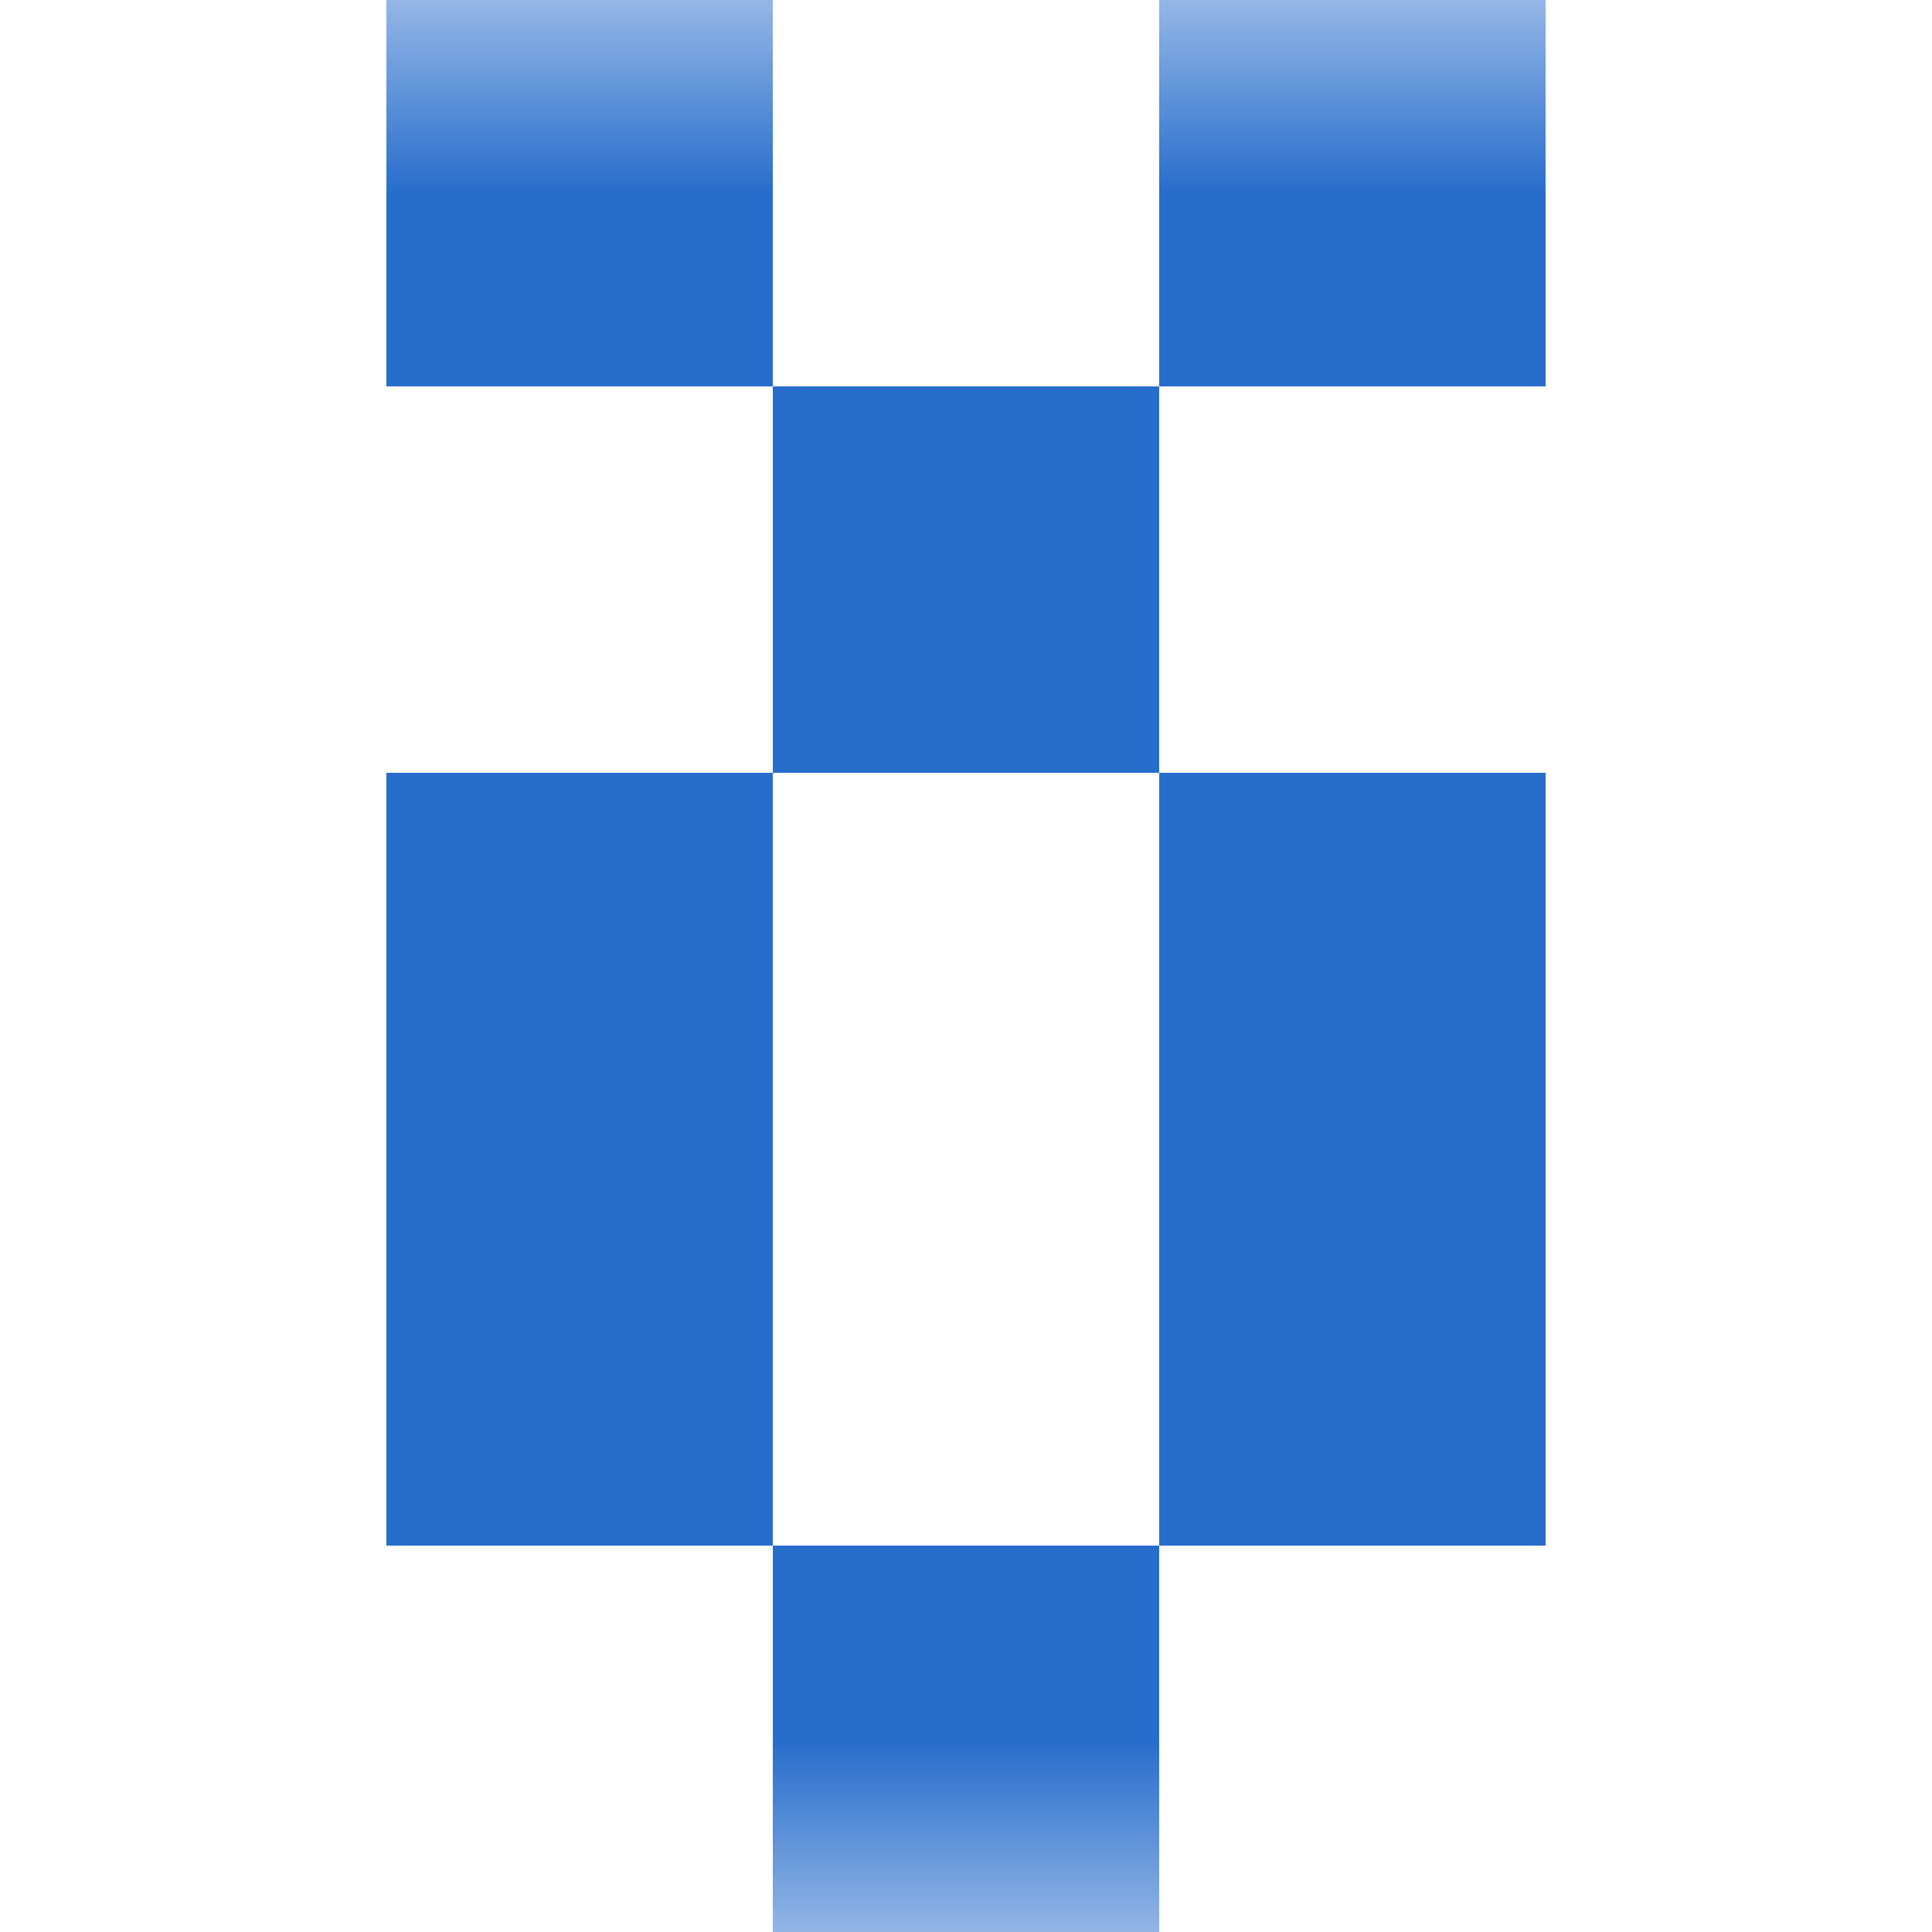
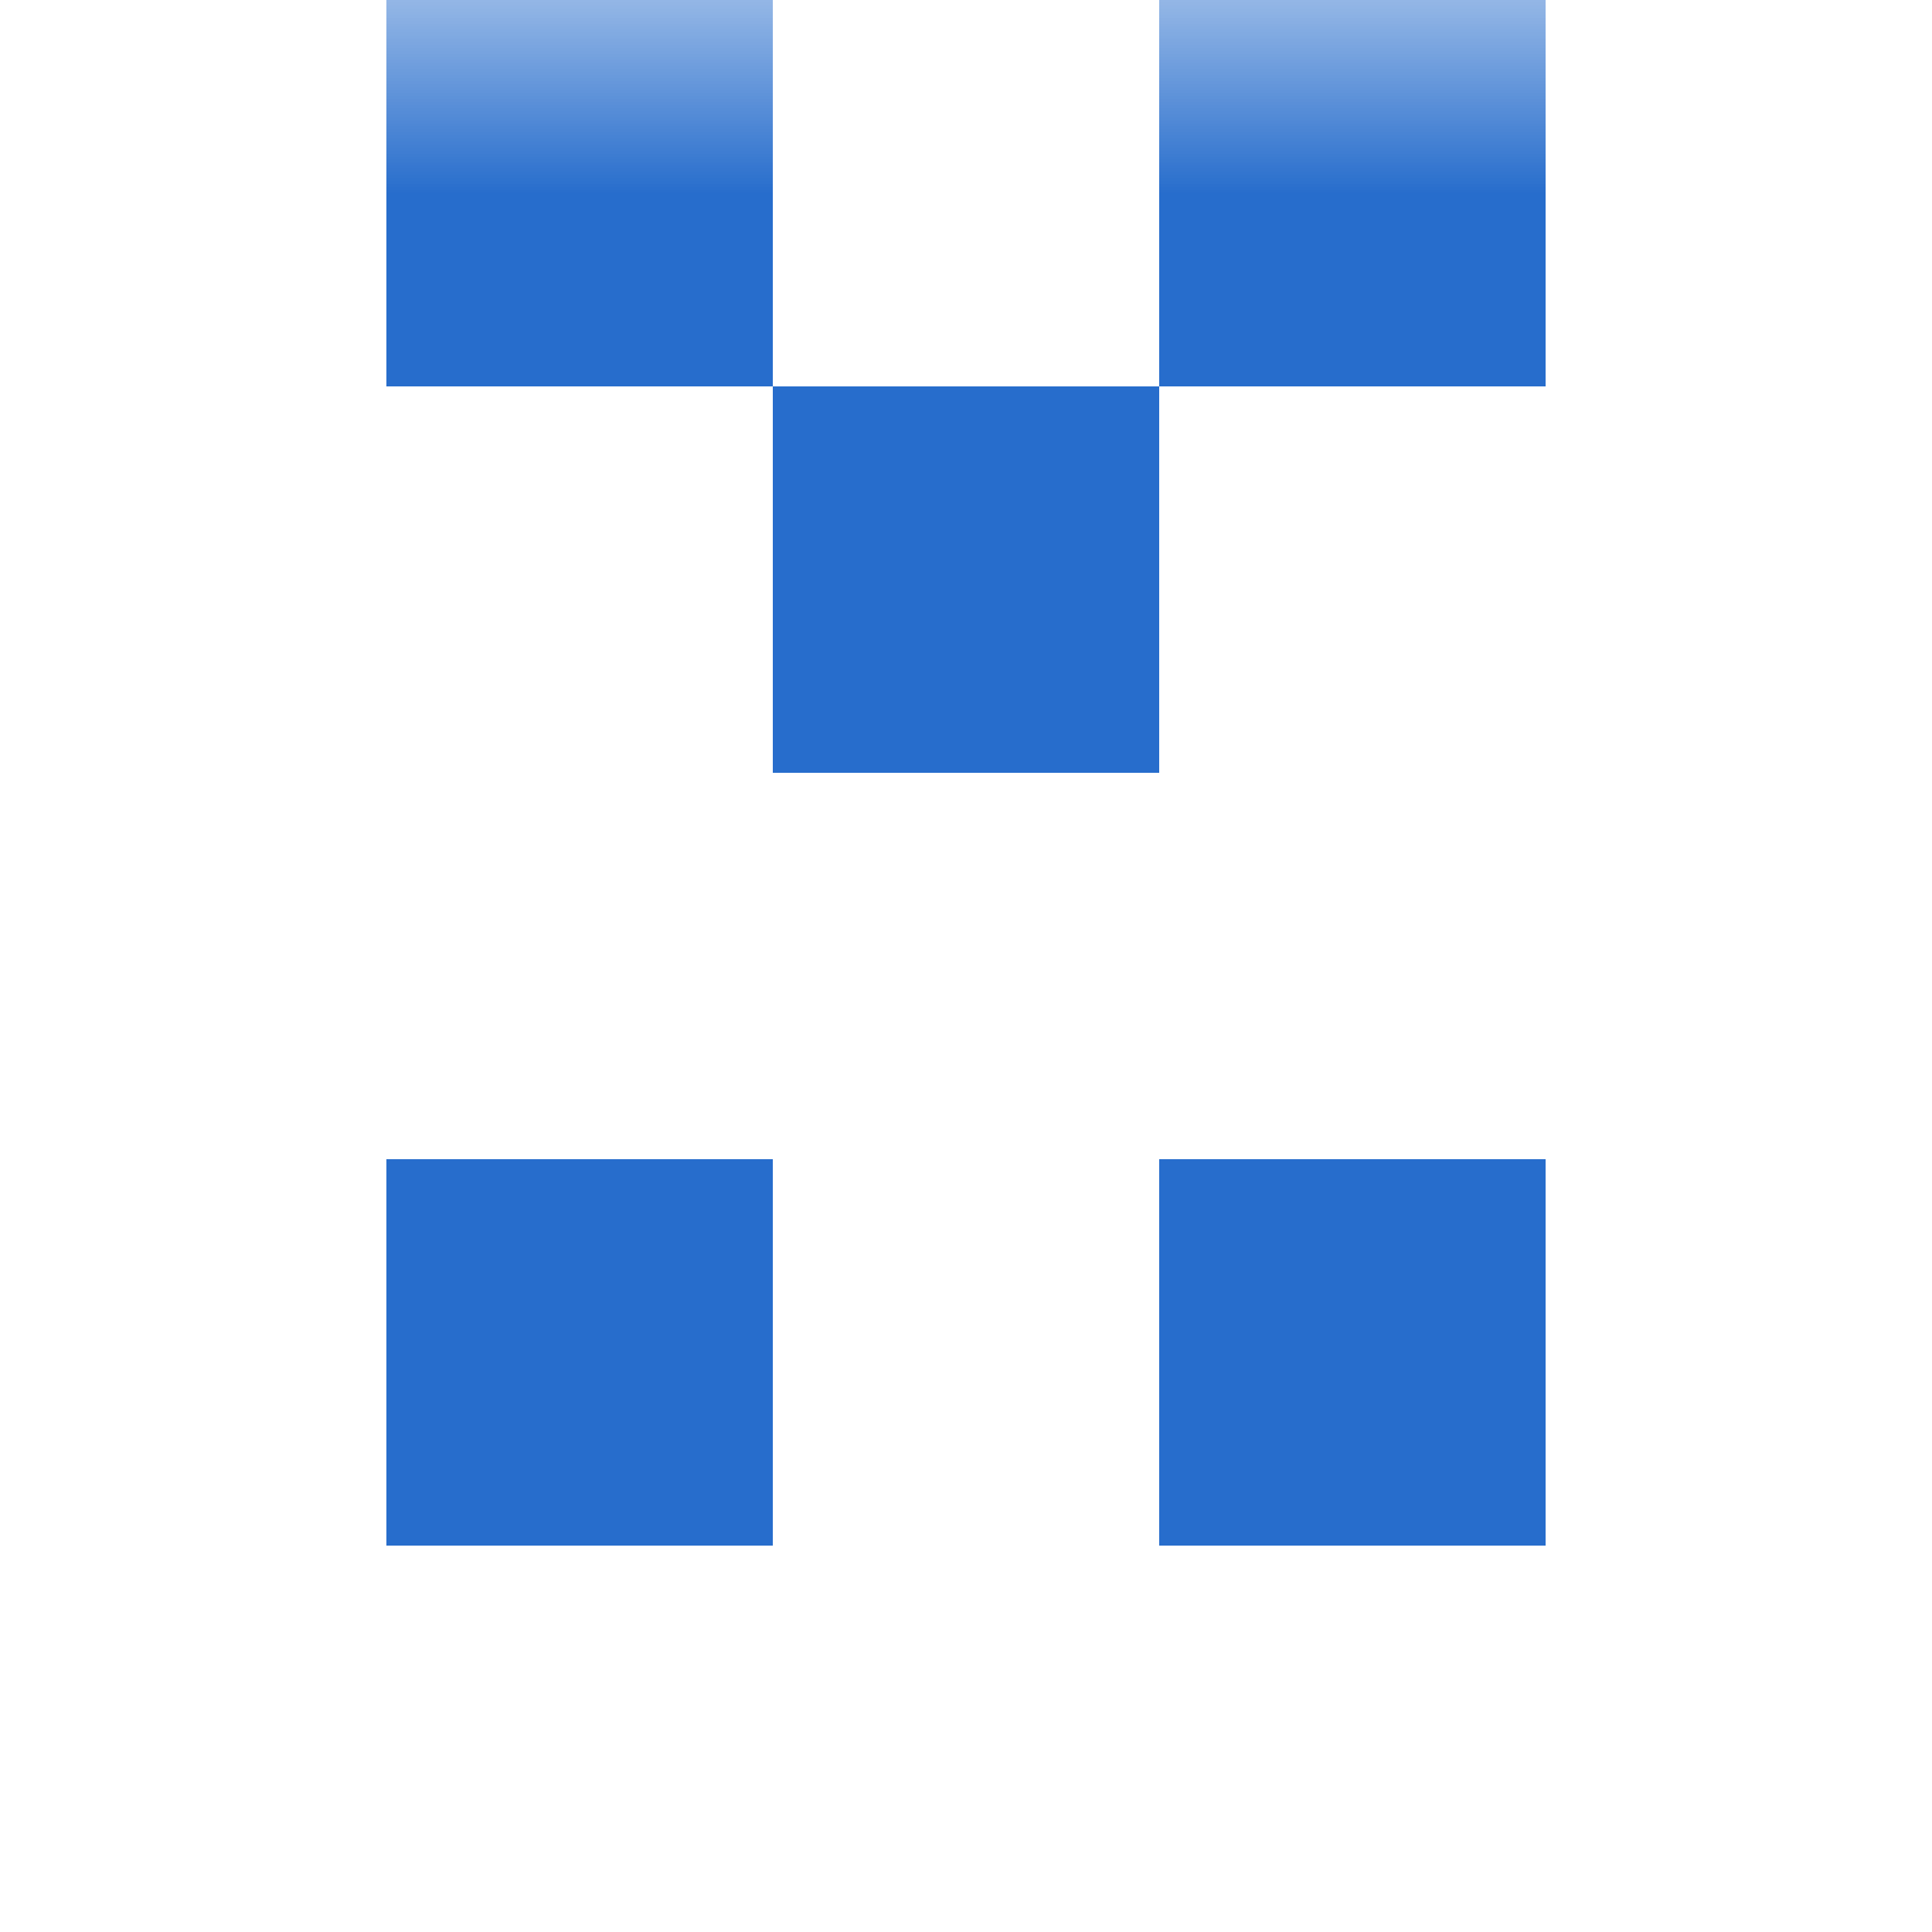
<svg xmlns="http://www.w3.org/2000/svg" viewBox="0 0 5 5" fill="none" shape-rendering="crispEdges">
  <mask id="viewboxMask">
    <rect width="5" height="5" rx="0" ry="0" x="0" y="0" fill="#fff" />
  </mask>
  <g mask="url(#viewboxMask)">
    <path d="M2 0H1v1h1V0ZM4 0H3v1h1V0Z" fill="#276dcc" />
    <path fill="#276dcc" d="M2 1h1v1H2z" />
-     <path d="M2 2H1v1h1V2ZM4 2H3v1h1V2Z" fill="#276dcc" />
    <path d="M2 3H1v1h1V3ZM4 3H3v1h1V3Z" fill="#276dcc" />
-     <path fill="#276dcc" d="M2 4h1v1H2z" />
  </g>
</svg>